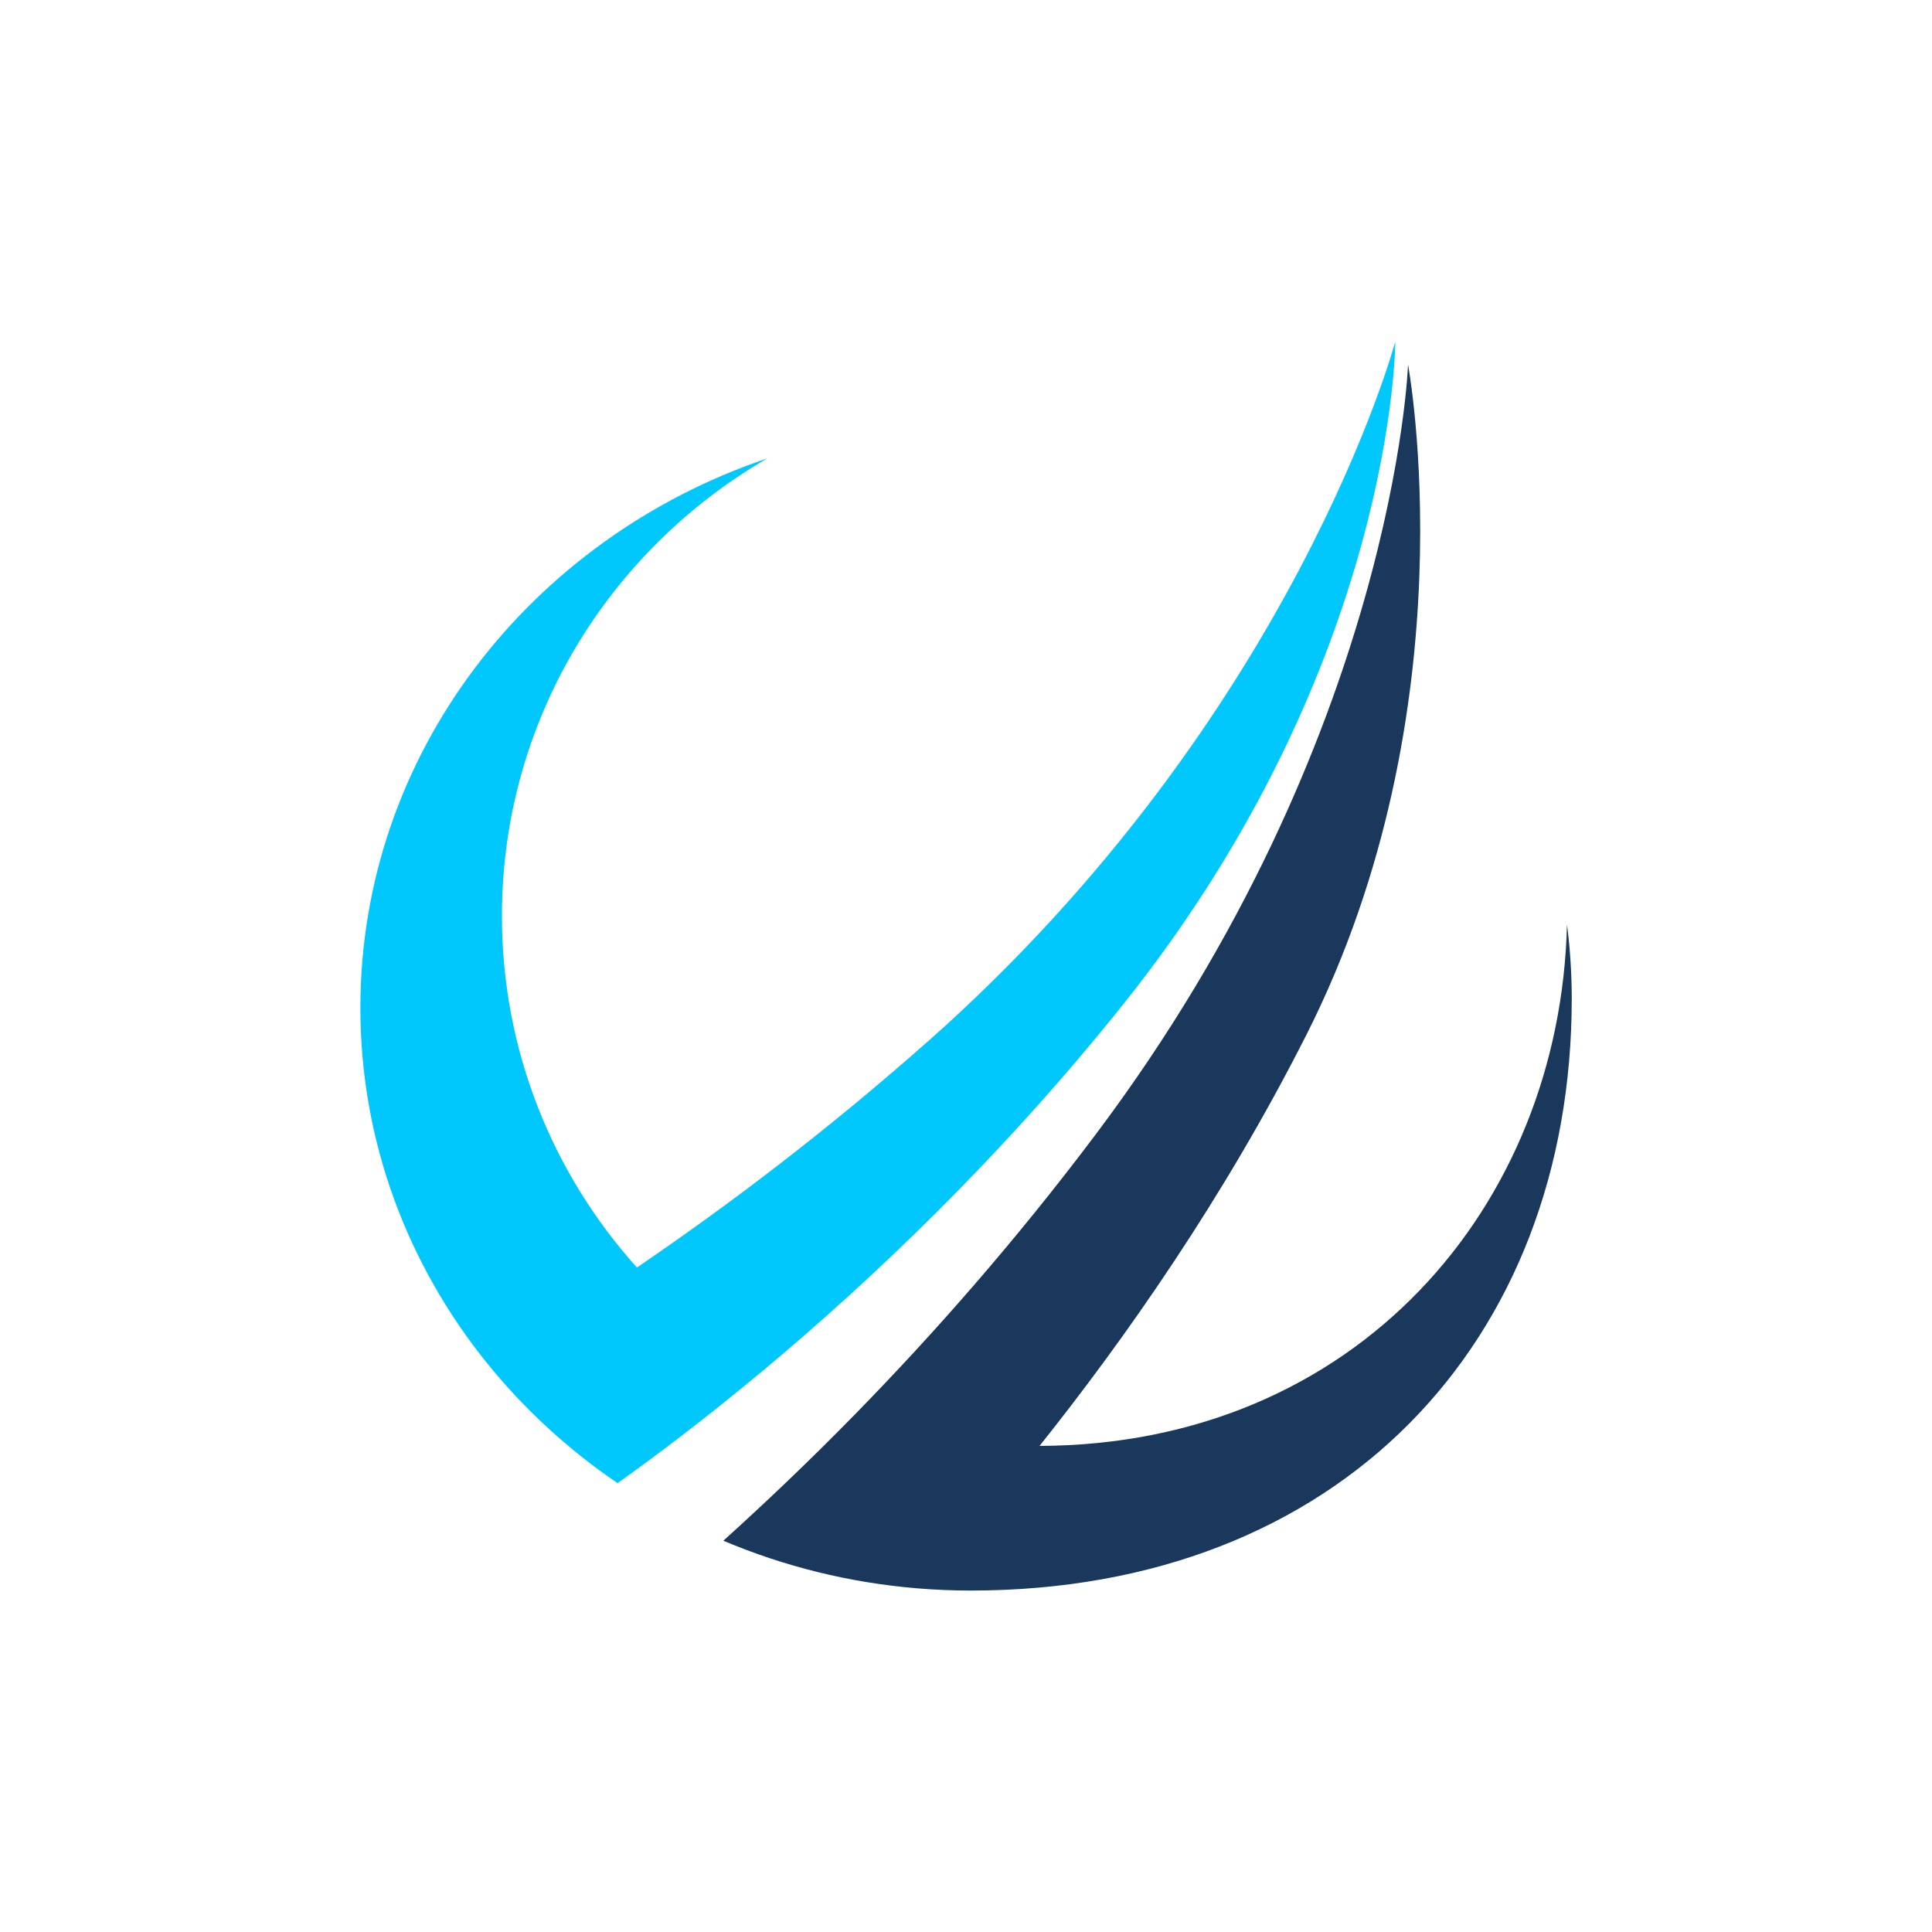
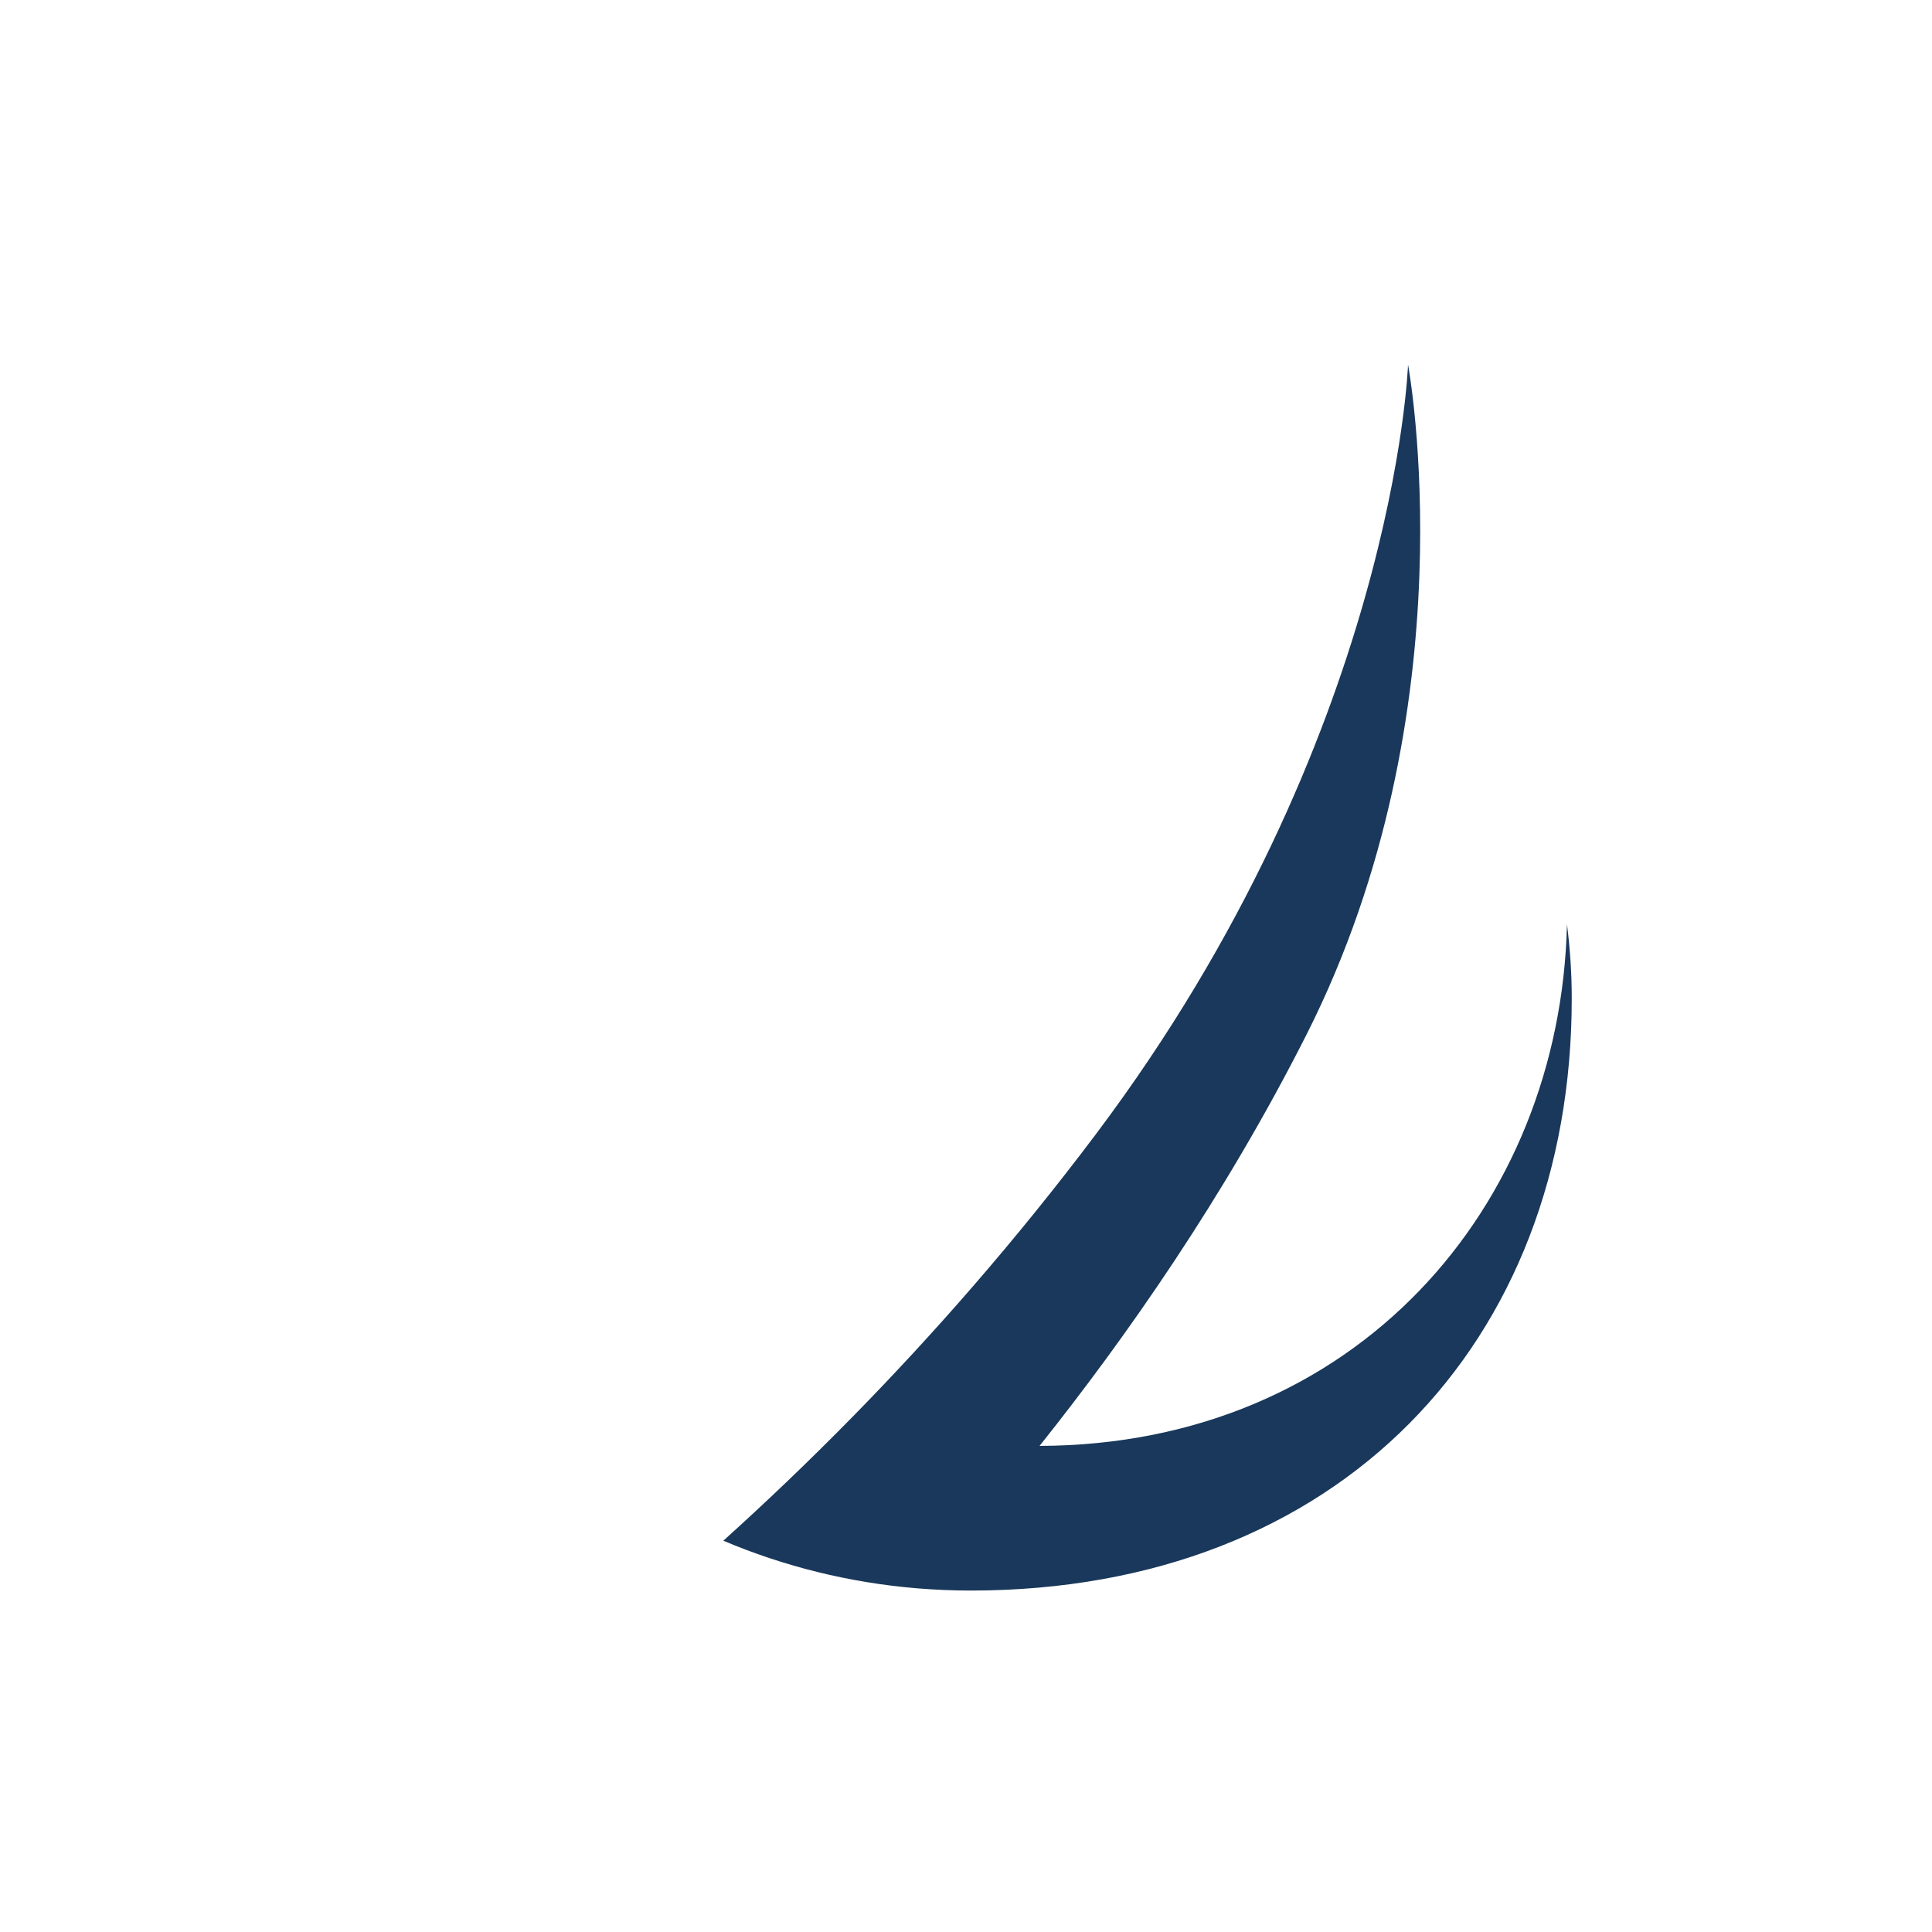
<svg xmlns="http://www.w3.org/2000/svg" id="Layer_1" viewBox="0 0 150 150">
  <defs>
    <style>.cls-1{fill:none;}.cls-2{fill:#00c8fd;}.cls-3{fill:#19385b;}</style>
  </defs>
-   <rect class="cls-1" x="0" y="0" width="150" height="150" rx="75" ry="75" />
  <g>
-     <path class="cls-2" d="M72.02,80.87c-7.8,6.91-15.5,12.73-22.57,17.54-6.52-7.26-10.48-16.82-10.48-27.3,0-15.15,8.28-28.38,20.6-35.52-18.4,6.21-31.59,22.96-31.59,42.66,0,10.38,3.67,19.94,9.83,27.58,2.88,3.56,6.29,6.71,10.14,9.32,2.88-2.05,6.77-4.97,11.27-8.72,8.2-6.84,18.4-16.44,28.07-28.56,21.04-26.38,21.04-51.35,21.04-51.35,0,0-7.77,29.07-36.3,54.35Z" />
    <path class="cls-3" d="M121.66,71.76c-.52,21.93-16.38,40.42-40.95,40.5,6.69-8.39,14.33-19.29,20.7-31.88,12.88-25.44,7.91-52.07,7.91-52.07,0,0-1,28.83-24.23,59.74-6.29,8.37-12.71,15.63-18.71,21.76-3.6,3.68-7.05,6.95-10.22,9.81,4.68,1.98,9.75,3.26,15.08,3.7,1.36,.11,2.74,.17,4.13,.17,28.56,0,46.66-19.24,46.66-45.97,0-1.95-.13-3.87-.37-5.75Z" />
  </g>
</svg>